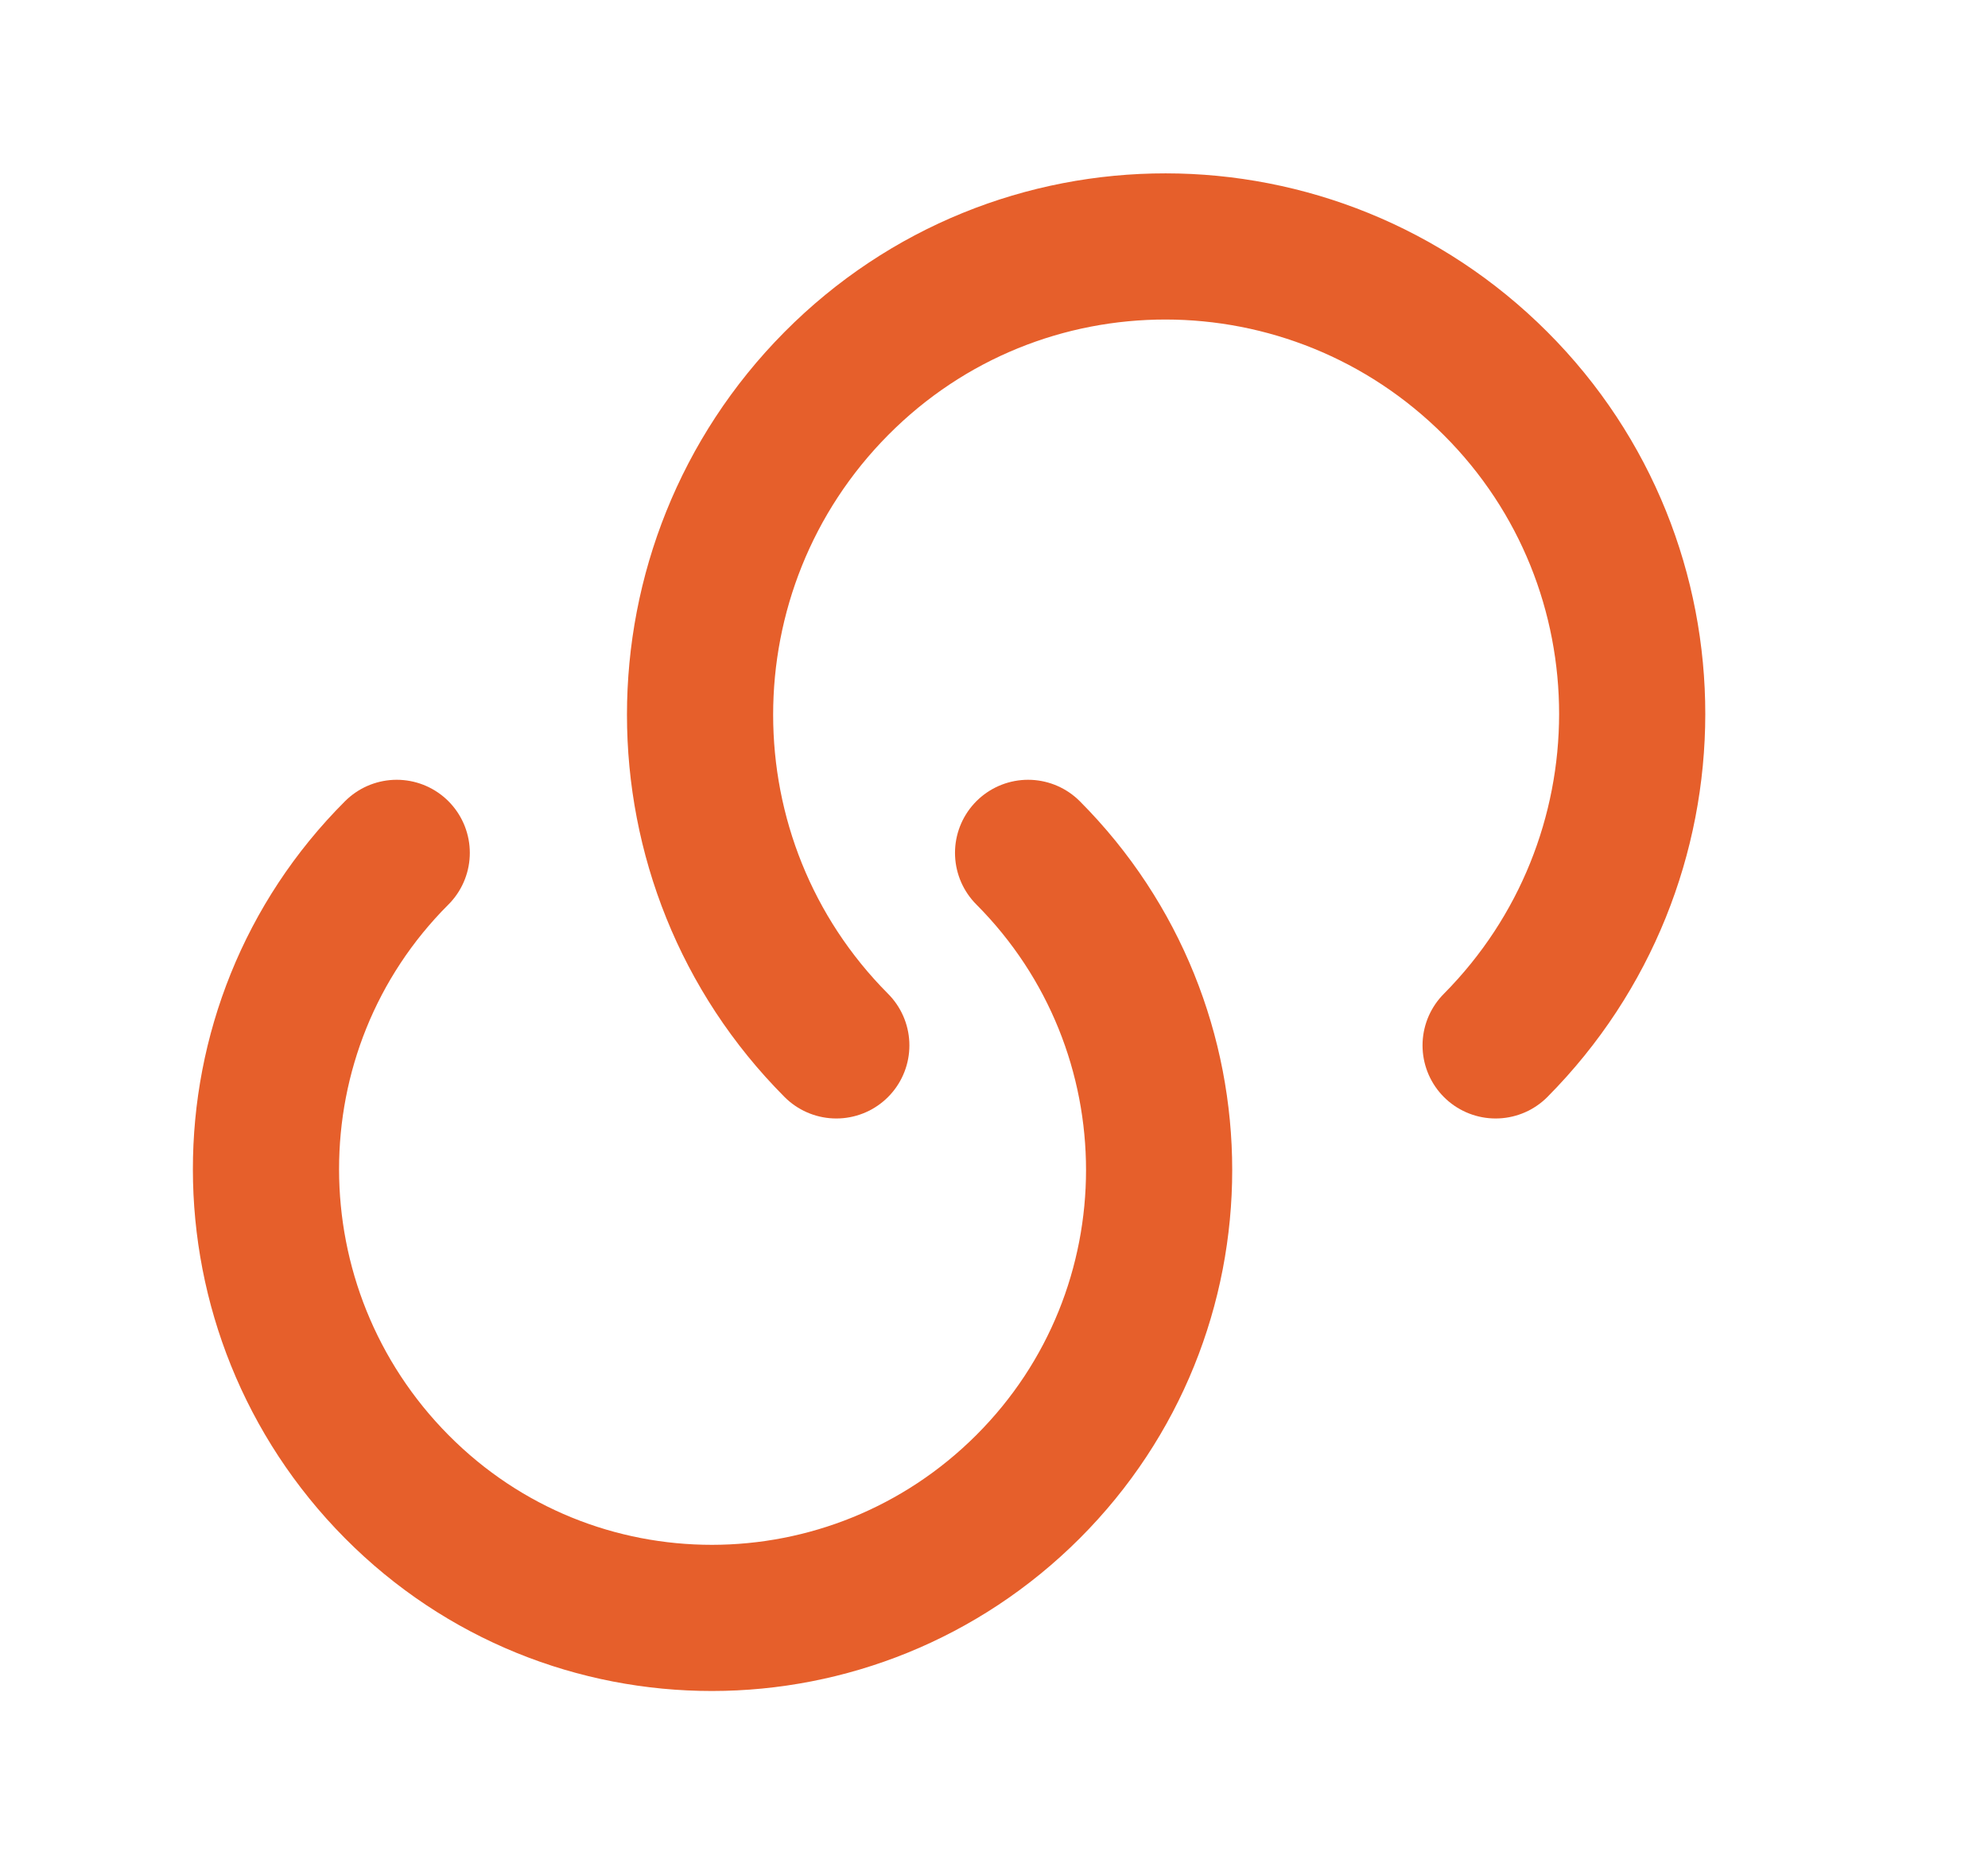
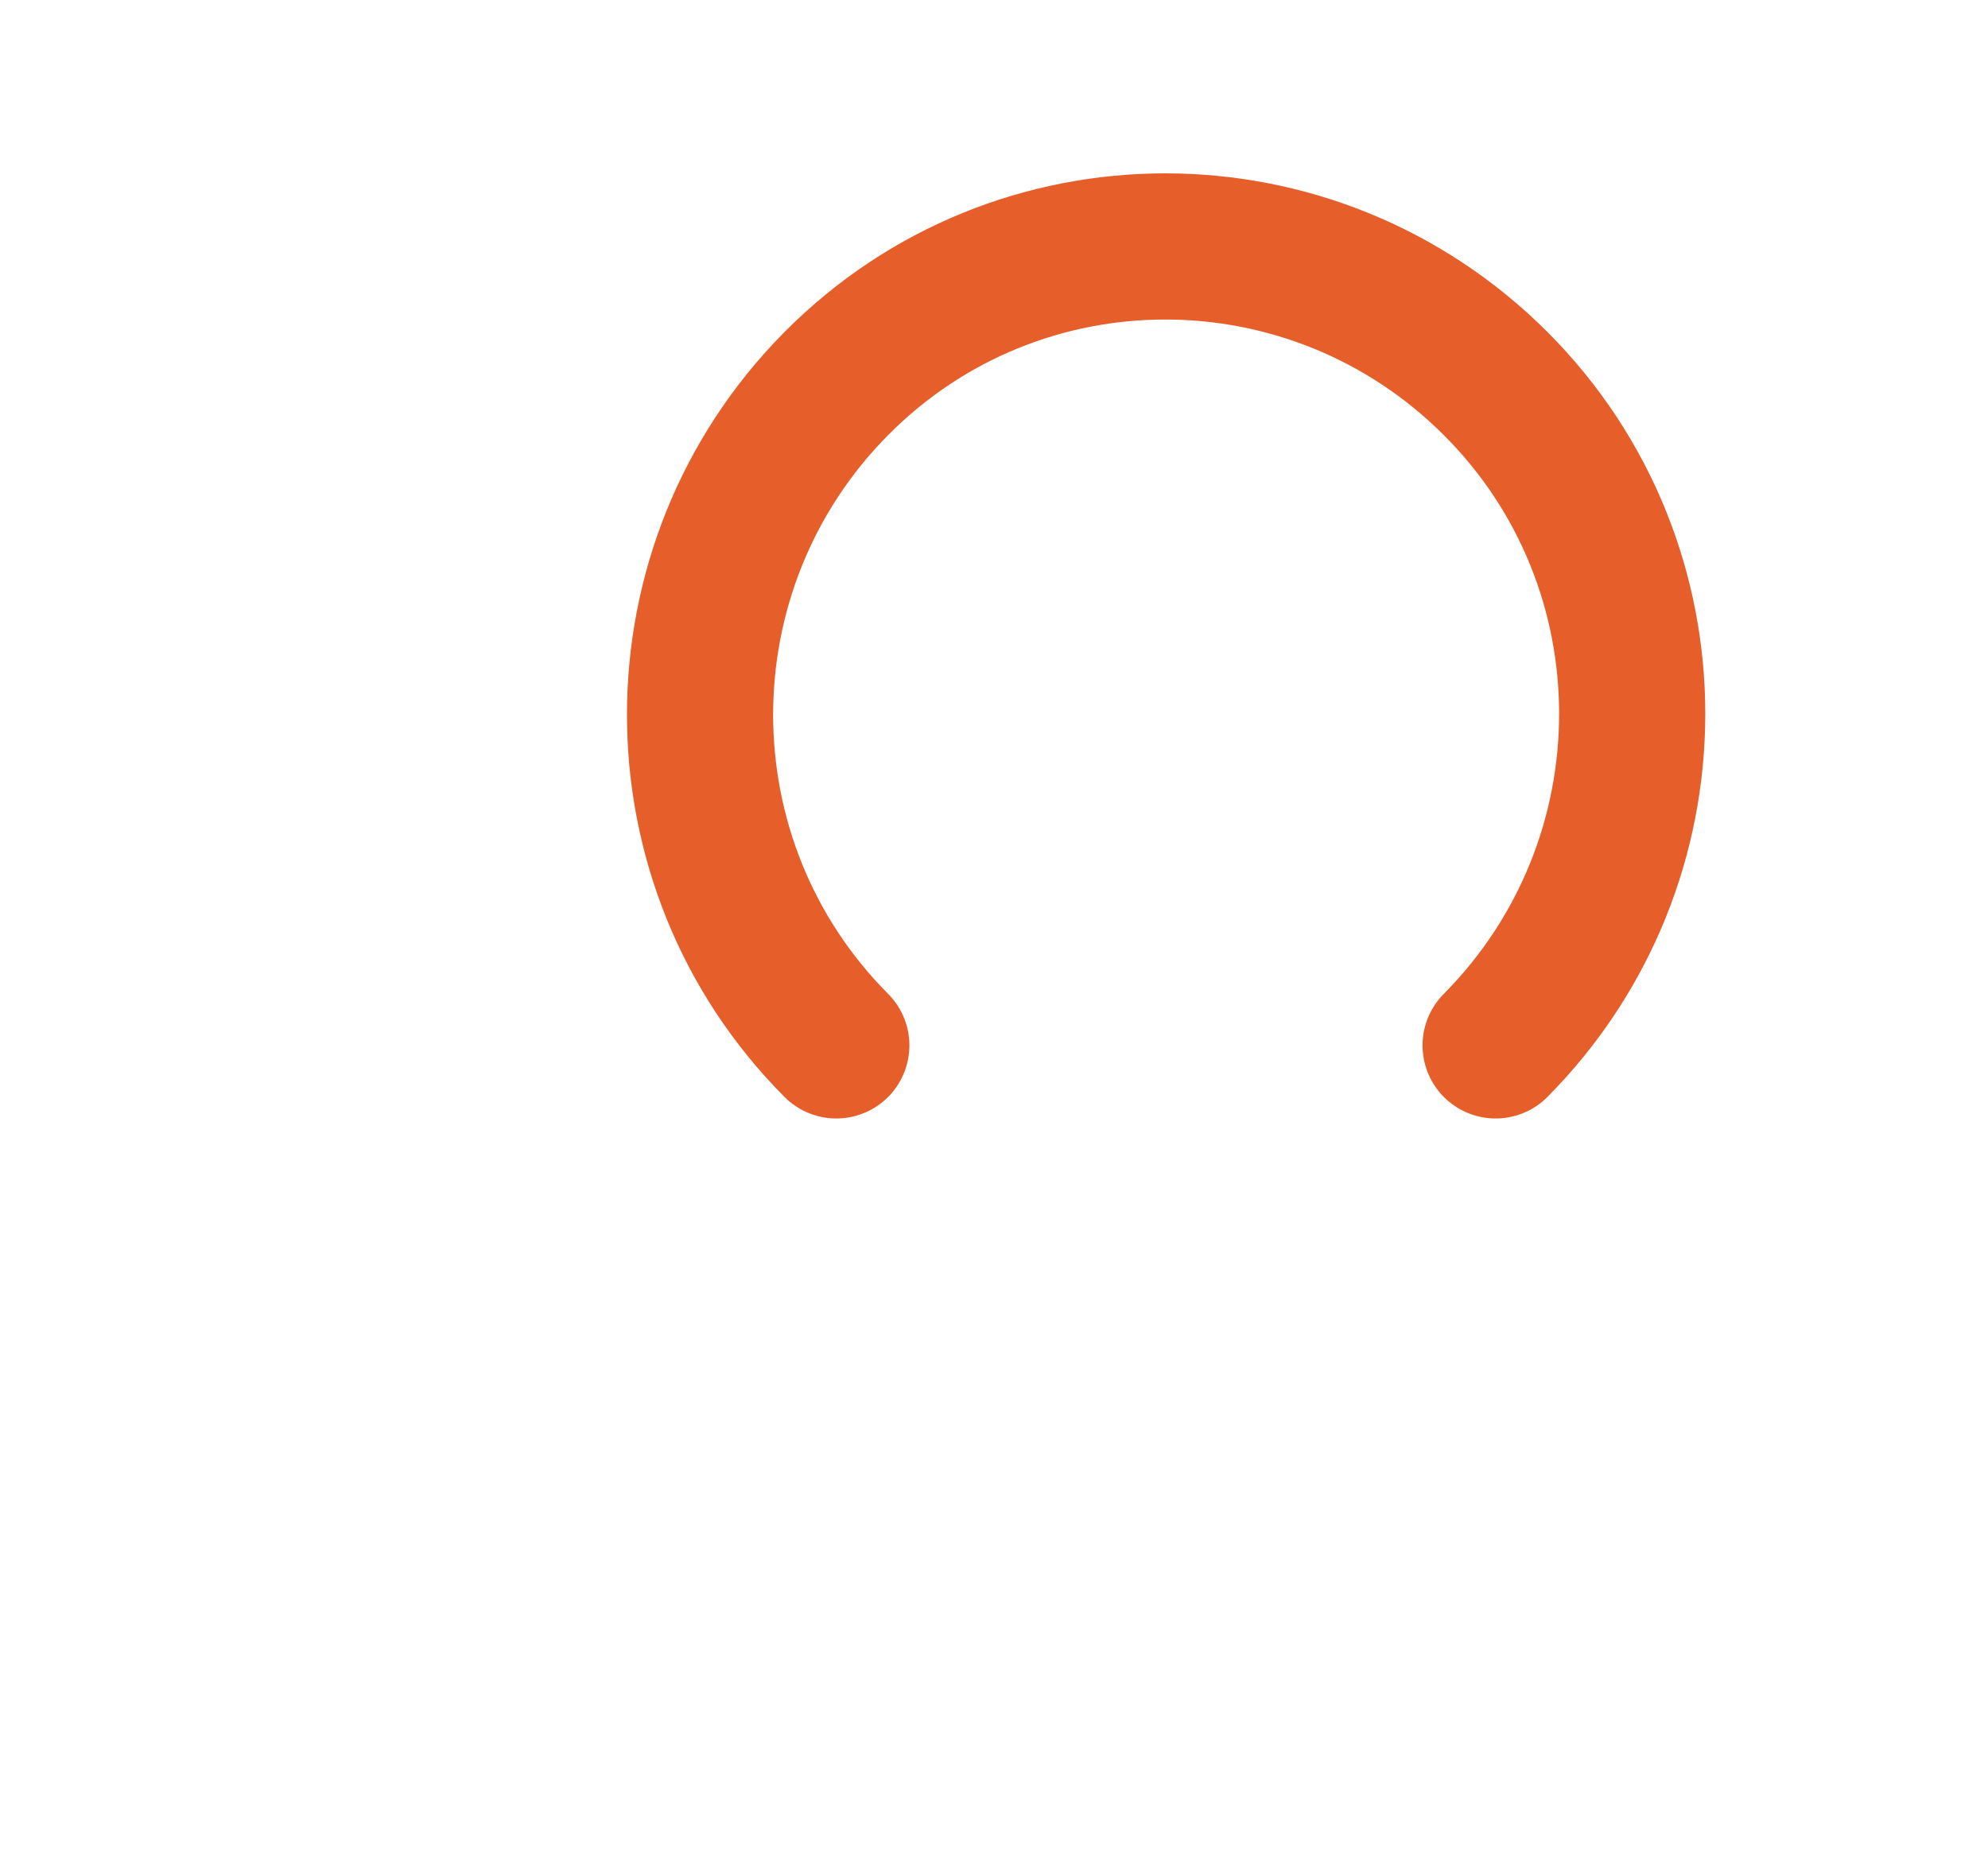
<svg xmlns="http://www.w3.org/2000/svg" width="34" height="32" viewBox="0 0 34 32" fill="none">
-   <path d="M17.583 14.587C20.571 17.587 20.571 22.44 17.583 25.427C14.595 28.414 9.76 28.427 6.785 25.427C3.81 22.427 3.797 17.574 6.785 14.587" stroke="#E65F2B" stroke-width="2.5" stroke-linecap="round" stroke-linejoin="round" />
  <path d="M14.303 17.88C11.196 14.76 11.196 9.693 14.303 6.56C17.411 3.427 22.458 3.44 25.579 6.56C28.7 9.68 28.687 14.746 25.579 17.88" stroke="#E65F2B" stroke-width="2.5" stroke-linecap="round" stroke-linejoin="round" />
</svg>